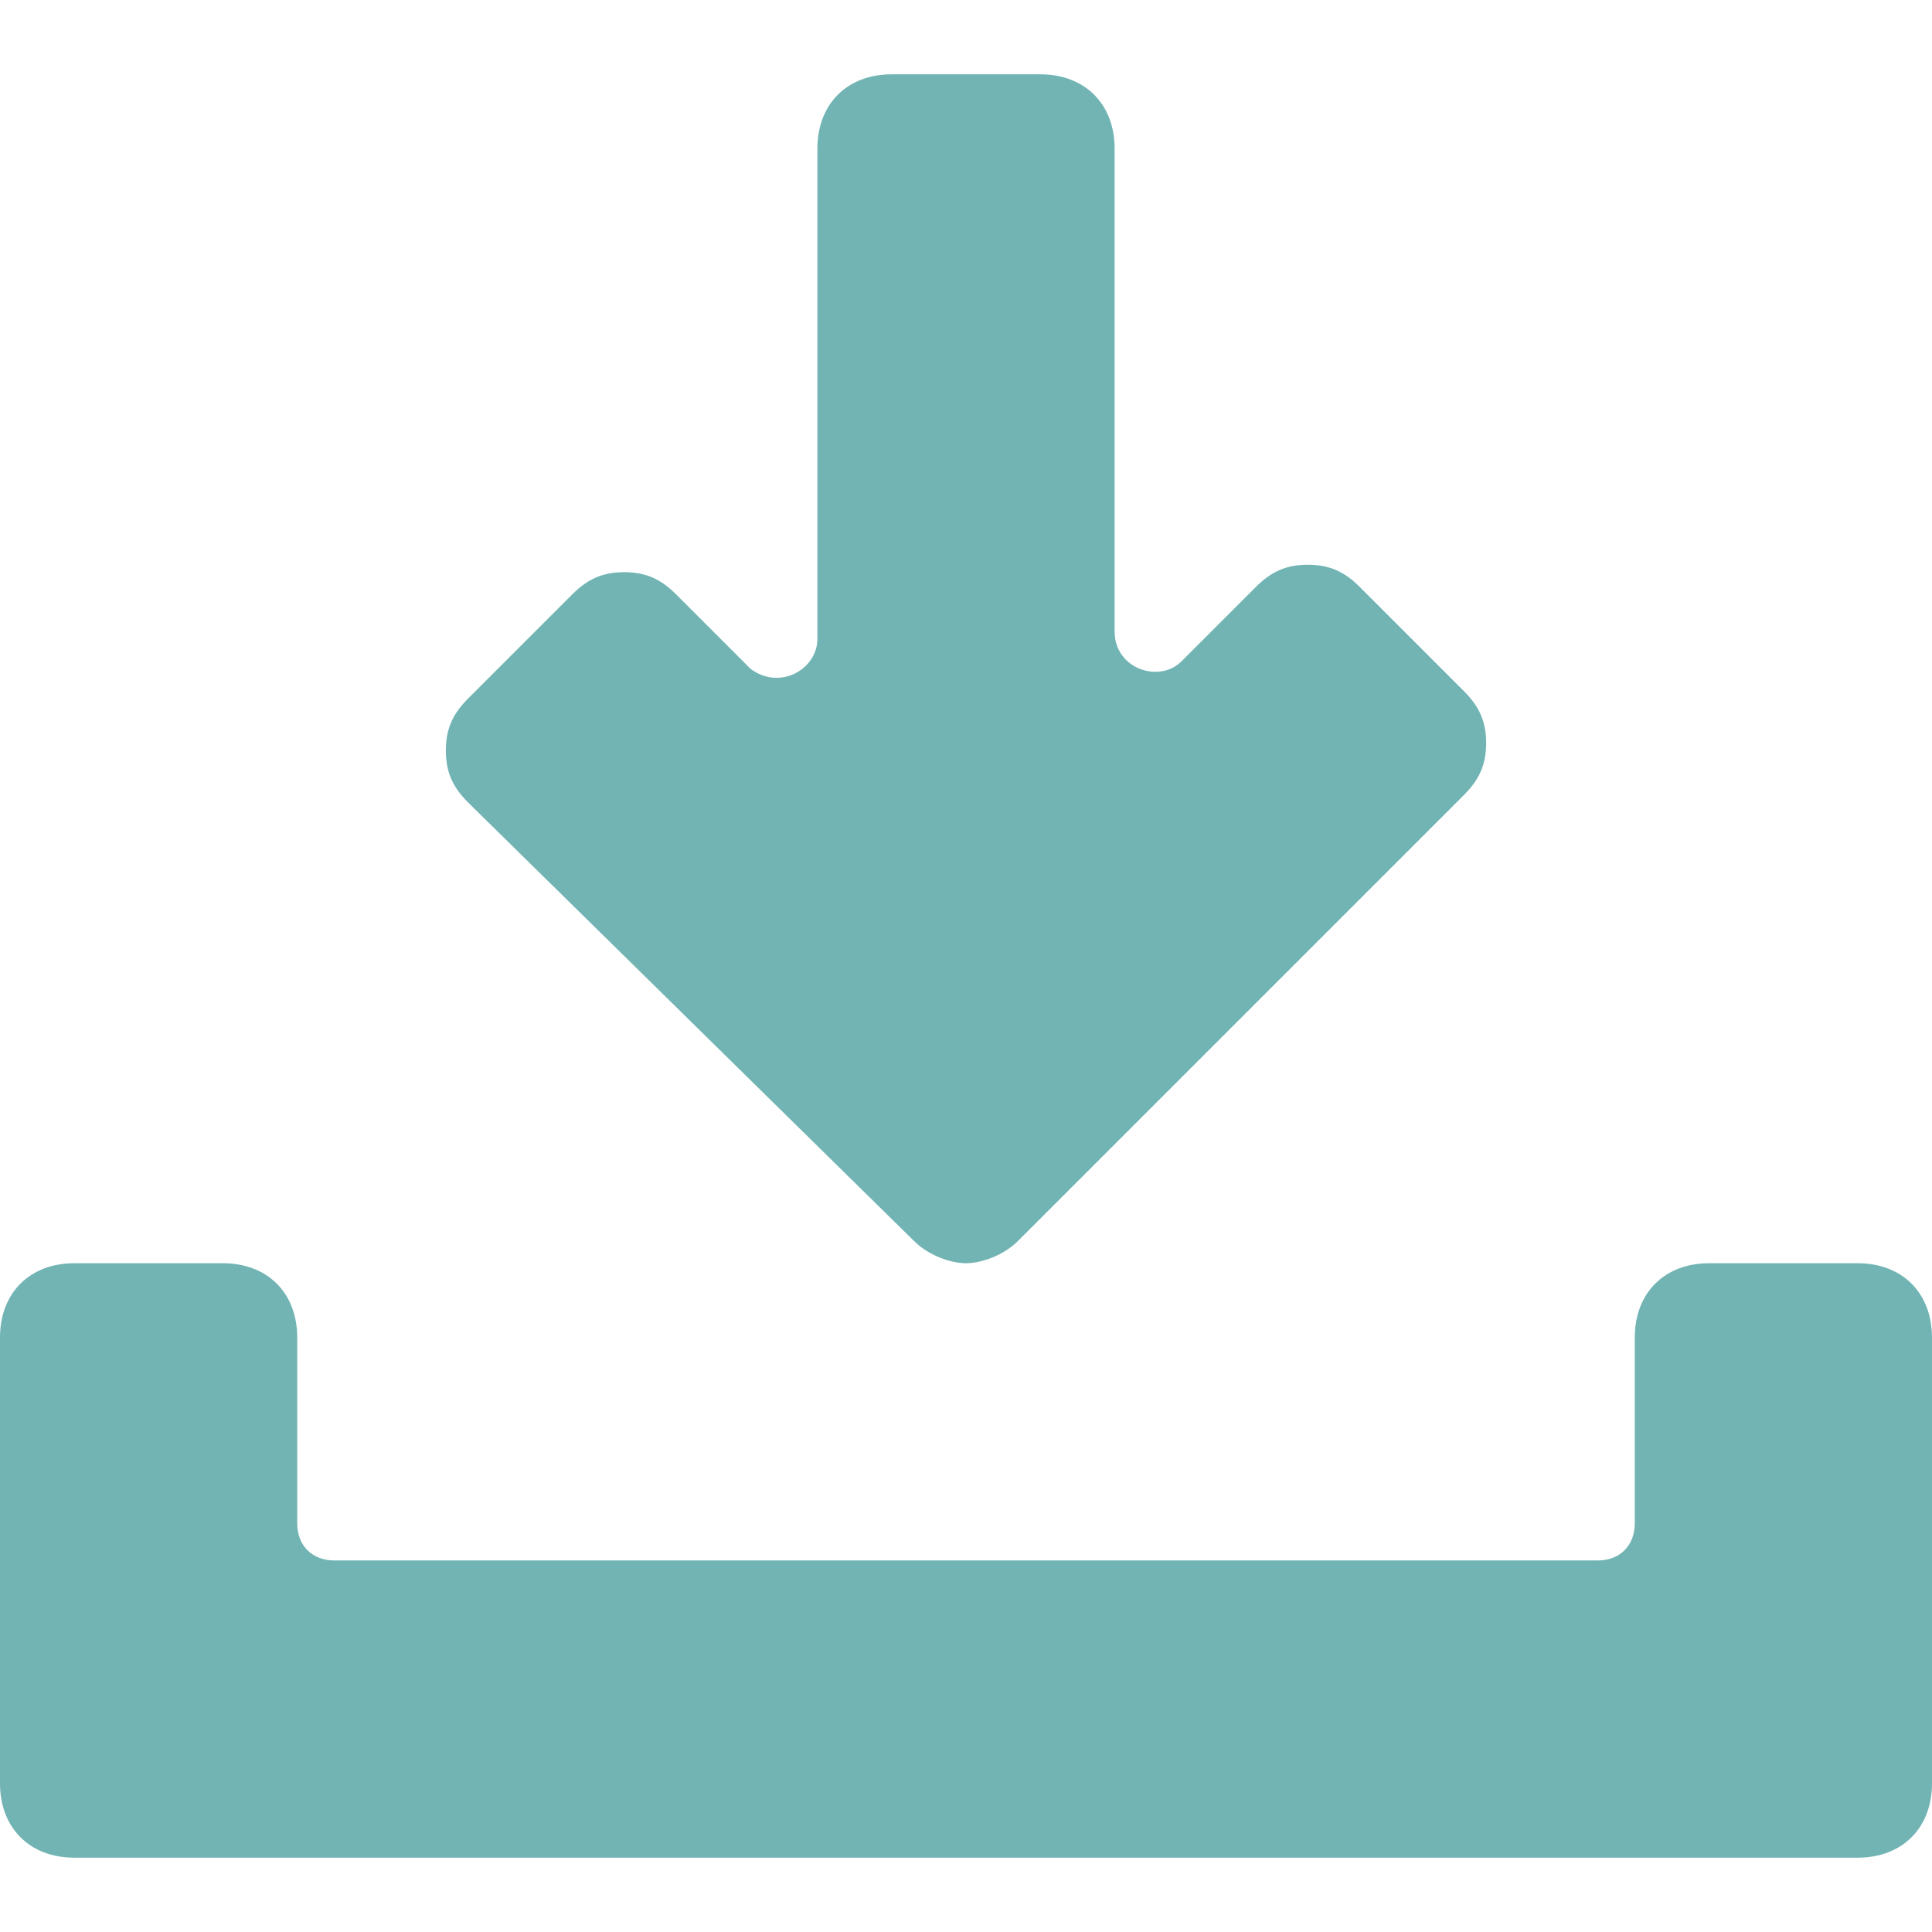
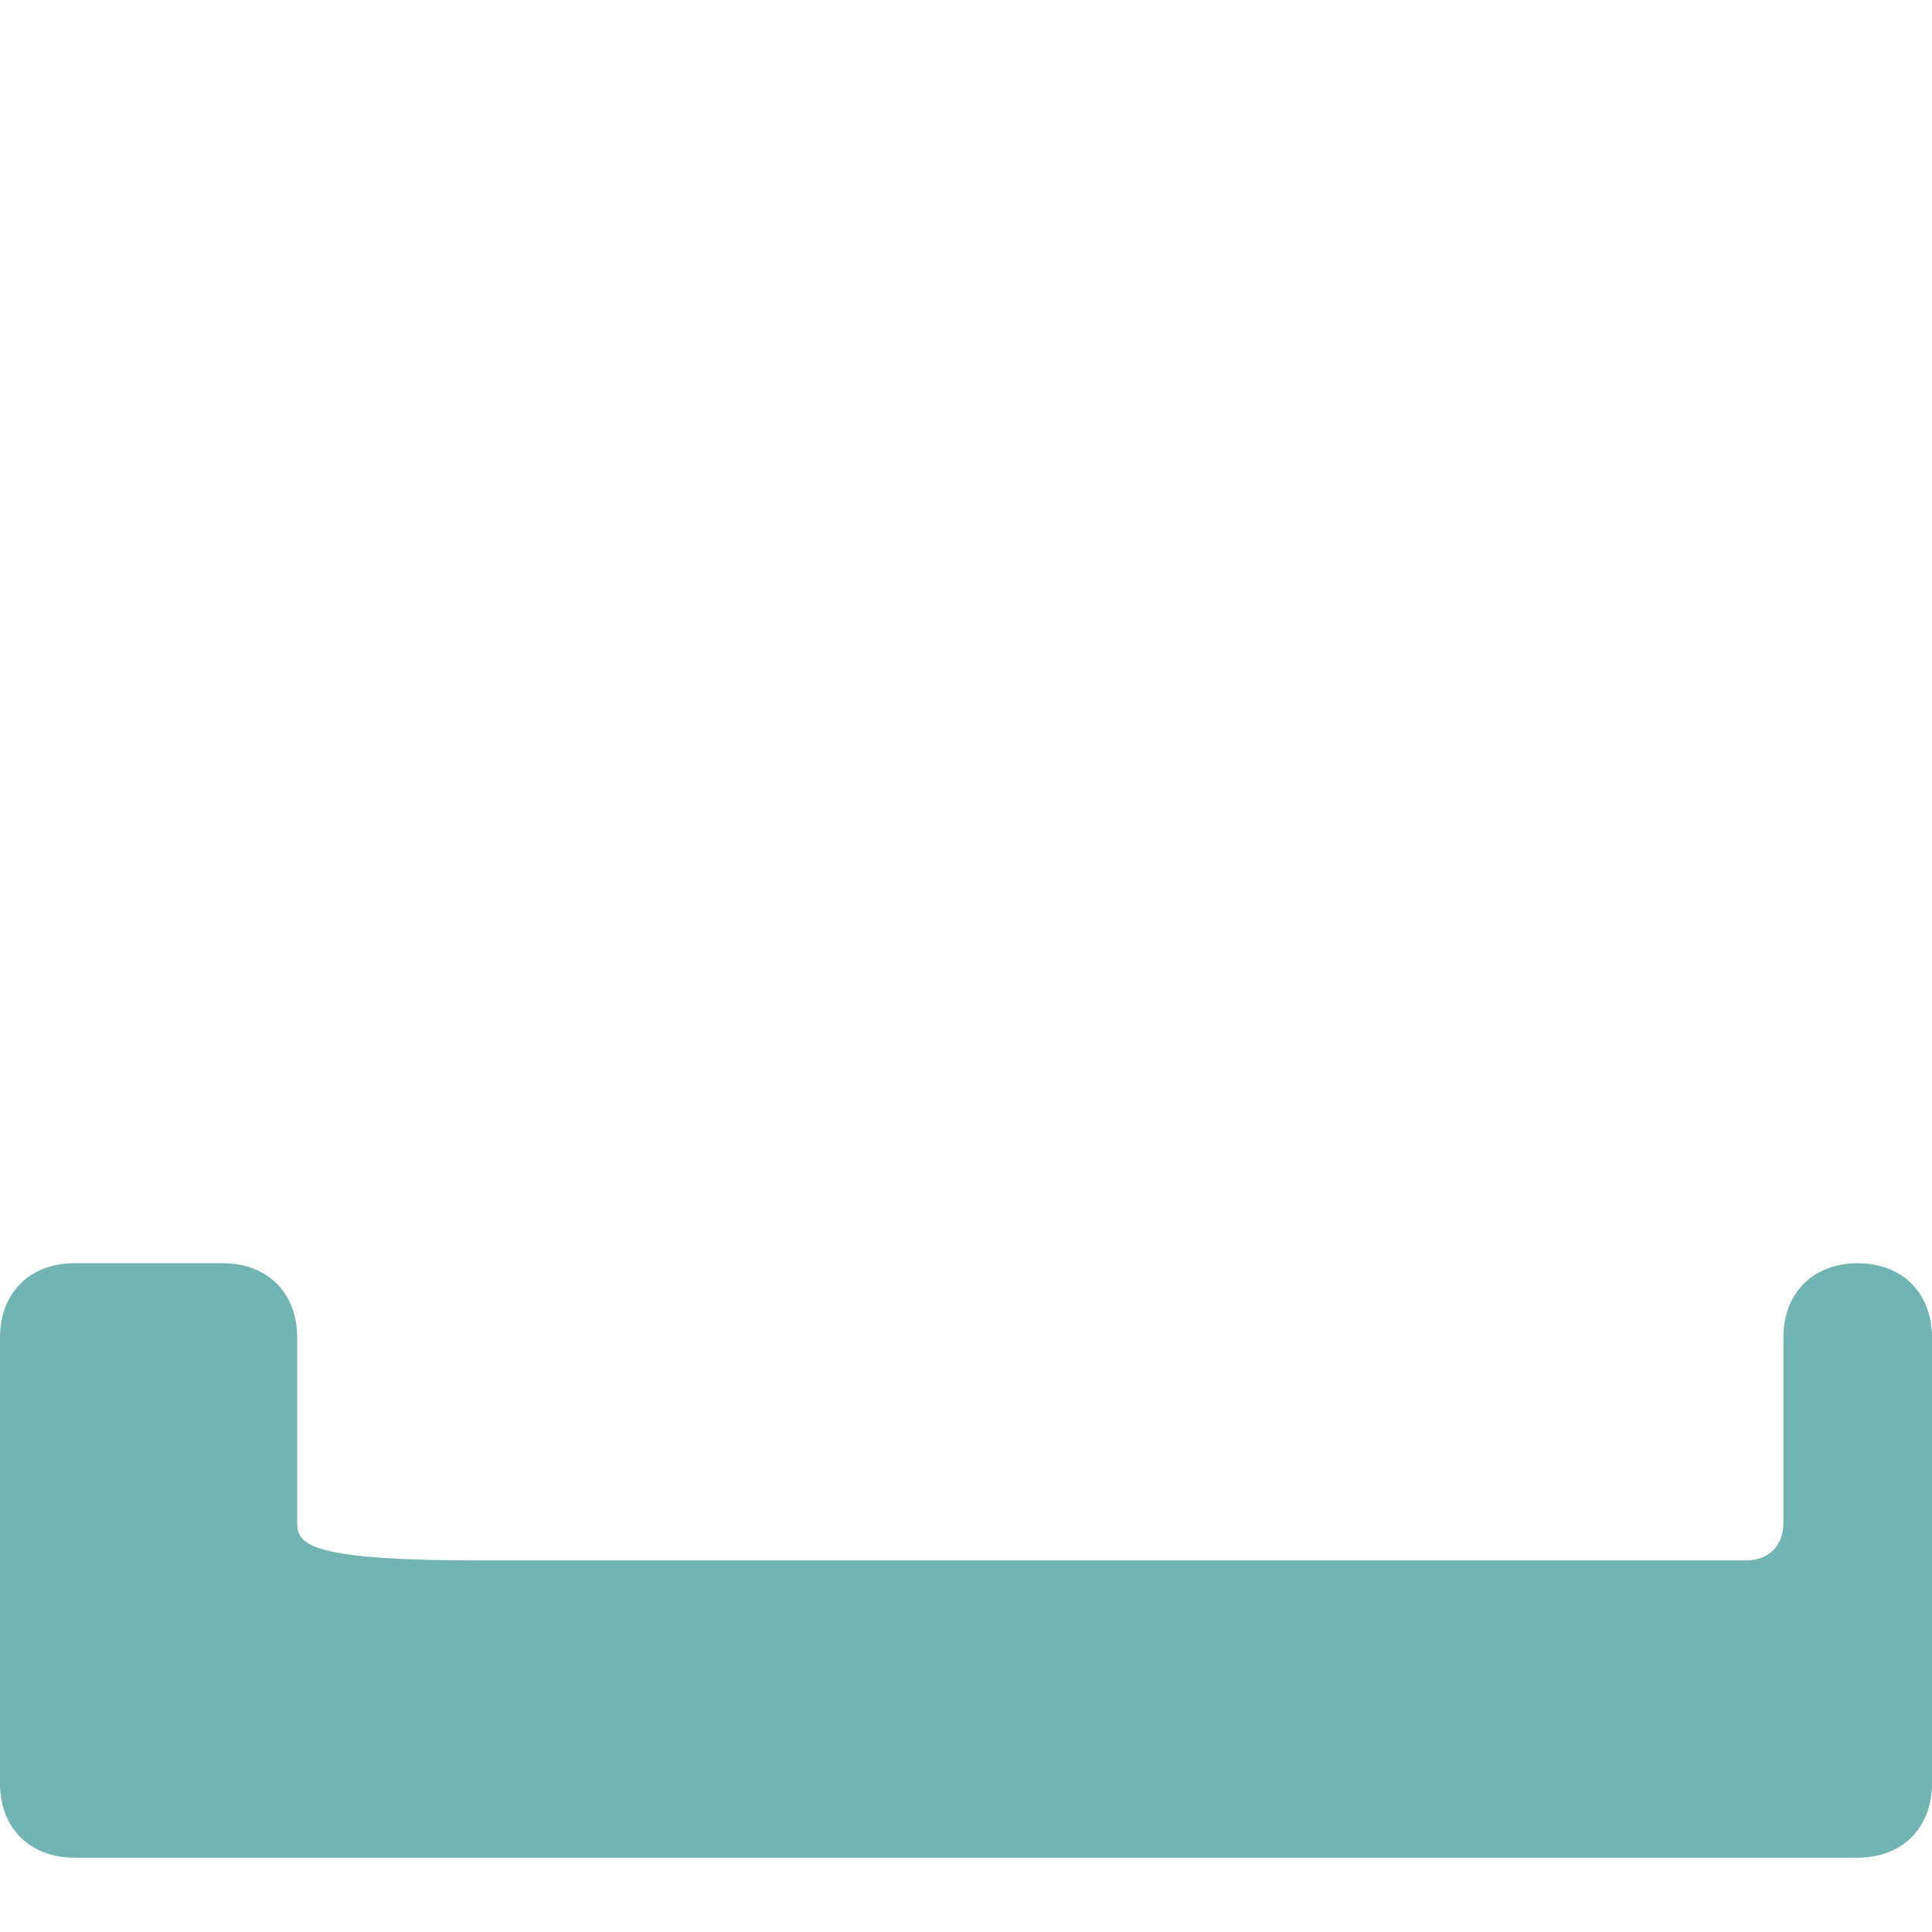
<svg xmlns="http://www.w3.org/2000/svg" version="1.1" id="Layer_1" x="0px" y="0px" viewBox="0 0 26 26" style="enable-background:new 0 0 26 26;" xml:space="preserve">
  <style type="text/css">
	.st0{fill:#72B4B4;}
</style>
  <g>
-     <path class="st0" d="M25,17h-2c-0.6,0-1,0.4-1,1v2.5c0,0.3-0.2,0.5-0.5,0.5h-17C4.2,21,4,20.8,4,20.5V18c0-0.6-0.4-1-1-1H1   c-0.6,0-1,0.4-1,1v6c0,0.6,0.4,1,1,1h24c0.6,0,1-0.4,1-1v-6C26,17.4,25.6,17,25,17z" />
-     <path class="st0" d="M12.3,16.7c0.2,0.2,0.5,0.3,0.7,0.3s0.5-0.1,0.7-0.3l6-6c0.2-0.2,0.3-0.4,0.3-0.7s-0.1-0.5-0.3-0.7l-1.4-1.4   c-0.2-0.2-0.4-0.3-0.7-0.3c-0.3,0-0.5,0.1-0.7,0.3l-1,1C15.6,9.2,15,9,15,8.5V2c0-0.6-0.4-1-1-1h-2c-0.6,0-1,0.4-1,1v6.6   C11,9,10.5,9.3,10.1,9l-1-1C8.9,7.8,8.7,7.7,8.4,7.7S7.9,7.8,7.7,8L6.3,9.4C6.1,9.6,6,9.8,6,10.1s0.1,0.5,0.3,0.7   C6.3,10.8,12.3,16.7,12.3,16.7z" />
+     <path class="st0" d="M25,17c-0.6,0-1,0.4-1,1v2.5c0,0.3-0.2,0.5-0.5,0.5h-17C4.2,21,4,20.8,4,20.5V18c0-0.6-0.4-1-1-1H1   c-0.6,0-1,0.4-1,1v6c0,0.6,0.4,1,1,1h24c0.6,0,1-0.4,1-1v-6C26,17.4,25.6,17,25,17z" />
  </g>
</svg>